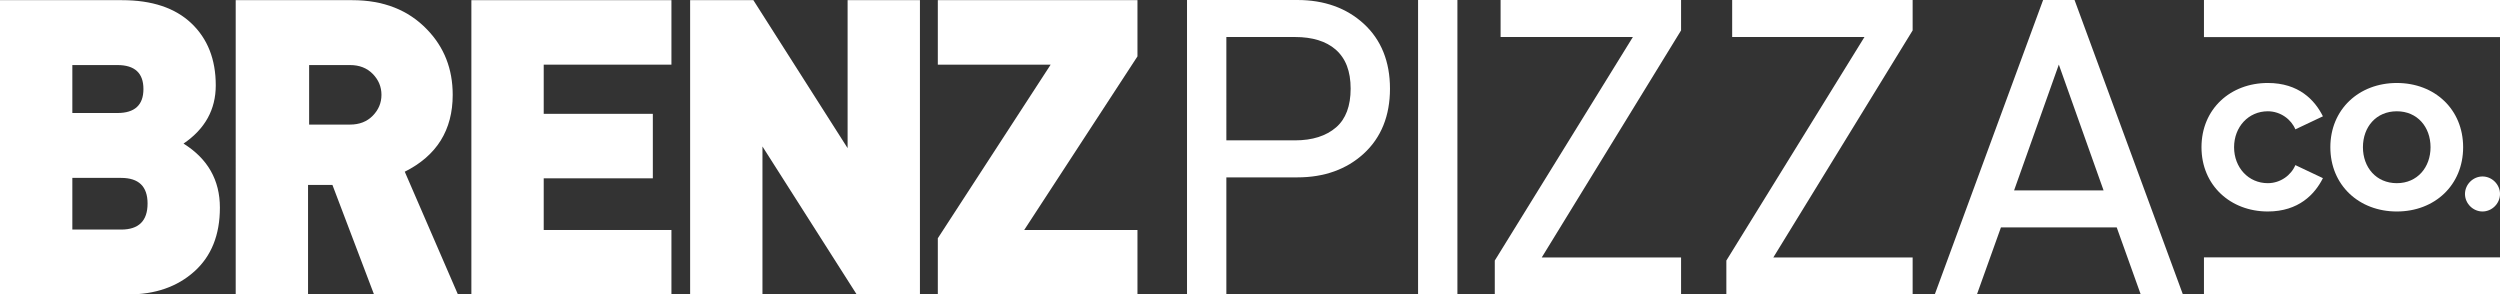
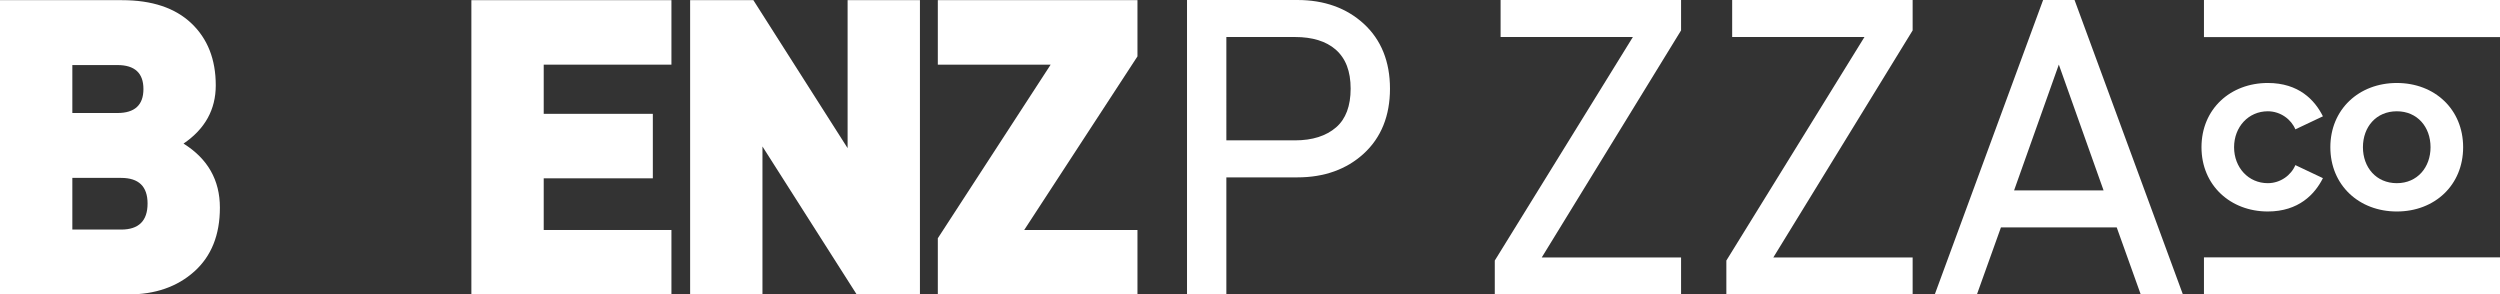
<svg xmlns="http://www.w3.org/2000/svg" xmlns:xlink="http://www.w3.org/1999/xlink" id="Layer_1" data-name="Layer 1" viewBox="0 0 631.451 74.375">
  <rect x="0" y="0" width="631.451" height="74.375" fill="#333333" stroke="none" />
  <path id="fullLogo" d="m55.542,52.451c0,6.891-2.158,12.267-6.473,16.13-4.316,3.863-9.884,5.794-16.704,5.794H0V.041h30.799c7.585,0,13.432,1.949,17.54,5.846,4.106,3.898,6.16,9.119,6.16,15.66,0,6.125-2.714,11.033-8.143,14.721,6.124,3.829,9.187,9.223,9.187,16.182Zm-19.314-29.963c0-4.036-2.192-6.055-6.577-6.055h-11.38v12.111h11.38c4.385,0,6.577-2.018,6.577-6.055Zm1.044,28.919c0-4.314-2.228-6.473-6.682-6.473h-12.319v13.05h12.319c4.453,0,6.682-2.192,6.682-6.577Z" style="fill: #fff;" />
-   <path id="fullLogo-2" data-name="fullLogo" d="m115.667,74.375h-21.193l-10.51-27.666h-6.16v27.666h-18.27V.041h29.441c7.865,0,14.163,2.471,18.896,7.413,4.315,4.455,6.473,9.954,6.473,16.495,0,8.91-4.037,15.383-12.111,19.419l13.433,31.008Zm-19.316-50.426c0-2.018-.731-3.775-2.192-5.272-1.462-1.496-3.377-2.245-5.742-2.245h-10.336v15.034h10.336c2.365,0,4.28-.747,5.742-2.245,1.462-1.496,2.192-3.252,2.192-5.272Z" style="fill: #fff;" />
  <path id="fullLogo-3" data-name="fullLogo" d="m169.591,74.375h-50.53V.041h50.53v16.287h-32.26v12.424h27.561v16.287h-27.561v13.05h32.26v16.287Z" style="fill: #fff;" />
  <path id="fullLogo-4" data-name="fullLogo" d="m232.359,74.375h-15.973l-23.804-37.376v37.376h-18.27V.041h15.973l23.804,37.376V.041h18.27v74.334Z" style="fill: #fff;" />
  <path id="fullLogo-5" data-name="fullLogo" d="m287.301,74.375h-50.426v-14.198l28.501-43.849h-28.501V.041h50.426v14.198l-28.606,43.849h28.606v16.287Z" style="fill: #fff;" />
  <path id="fullLogo-6" data-name="fullLogo" d="m327.702,0h-27.885v74.375h9.936v-29.575h17.949c6.773,0,12.409-2.018,16.751-5.997,4.398-4.032,6.629-9.55,6.629-16.403s-2.23-12.37-6.629-16.403c-4.343-3.979-9.979-5.997-16.751-5.997Zm13.443,22.4c0,4.364-1.23,7.645-3.656,9.752-2.521,2.189-6.012,3.299-10.375,3.299h-17.361V9.349h17.361c4.363,0,7.805,1.06,10.223,3.148,2.562,2.236,3.808,5.475,3.808,9.903Z" style="fill: #fff;" />
  <a xlink:href="100">
-     <rect id="fullLogo-7" data-name="fullLogo" x="358.177" width="9.936" height="74.375" style="fill: #fff;" />
-   </a>
+     </a>
  <a xlink:href="100">
    <polygon id="fullLogo-8" data-name="fullLogo" points="379.021 9.349 412.433 9.349 377.552 65.809 377.552 74.375 424.604 74.375 424.604 65.027 389.416 65.027 424.604 7.681 424.604 0 379.021 0 379.021 9.349" style="fill: #fff;" />
  </a>
  <a xlink:href="100">
    <polygon id="fullLogo-9" data-name="fullLogo" points="437.513 9.349 470.925 9.349 436.044 65.809 436.044 74.375 483.096 74.375 483.096 65.026 447.907 65.026 483.096 7.681 483.096 0 437.513 0 437.513 9.349" style="fill: #fff;" />
  </a>
  <path id="fullLogo-10" data-name="fullLogo" d="m516.049,0l-27.369,74.375h10.648l6.071-16.942h29.242l6.069,16.942h10.65L523.99,0h-7.941Zm15.269,48.084h-22.598l11.299-31.774,11.299,31.774Z" style="fill: #fff;" />
  <a xlink:href="100">
    <rect id="fullLogo-11" data-name="fullLogo" x="556.676" y="65.006" width="74.775" height="9.37" style="fill: #fff;" />
  </a>
  <a xlink:href="100">
    <rect id="fullLogo-12" data-name="fullLogo" x="556.676" width="74.775" height="9.37" style="fill: #fff;" />
  </a>
  <path id="fullLogo-13" data-name="fullLogo" d="m556.053,37.188c0-9.691,7.338-16.229,16.746-16.229,7.808,0,11.854,4.281,13.924,8.419l-6.961,3.293c-1.035-2.492-3.717-4.563-6.963-4.563-4.892,0-8.515,3.952-8.515,9.08s3.623,9.078,8.515,9.078c3.245,0,5.927-2.069,6.963-4.563l6.961,3.293c-2.022,4.046-6.115,8.421-13.924,8.421-9.408,0-16.746-6.586-16.746-16.229Z" style="fill: #fff;" />
  <path id="fullLogo-14" data-name="fullLogo" d="m605.394,20.959c9.595,0,16.746,6.679,16.746,16.229s-7.151,16.229-16.746,16.229-16.794-6.68-16.794-16.229,7.197-16.229,16.794-16.229Zm0,7.149c-5.222,0-8.563,3.952-8.563,9.08,0,5.08,3.341,9.078,8.563,9.078,5.174,0,8.513-3.998,8.513-9.078,0-5.128-3.339-9.08-8.513-9.08Z" style="fill: #fff;" />
-   <path id="fullLogo-15" data-name="fullLogo" d="m627.03,44.573c2.4,0,4.421,2.023,4.421,4.421,0,2.4-2.022,4.423-4.421,4.423s-4.423-2.023-4.423-4.423c0-2.398,2.023-4.421,4.423-4.421Z" style="fill: #fff;" />
</svg>